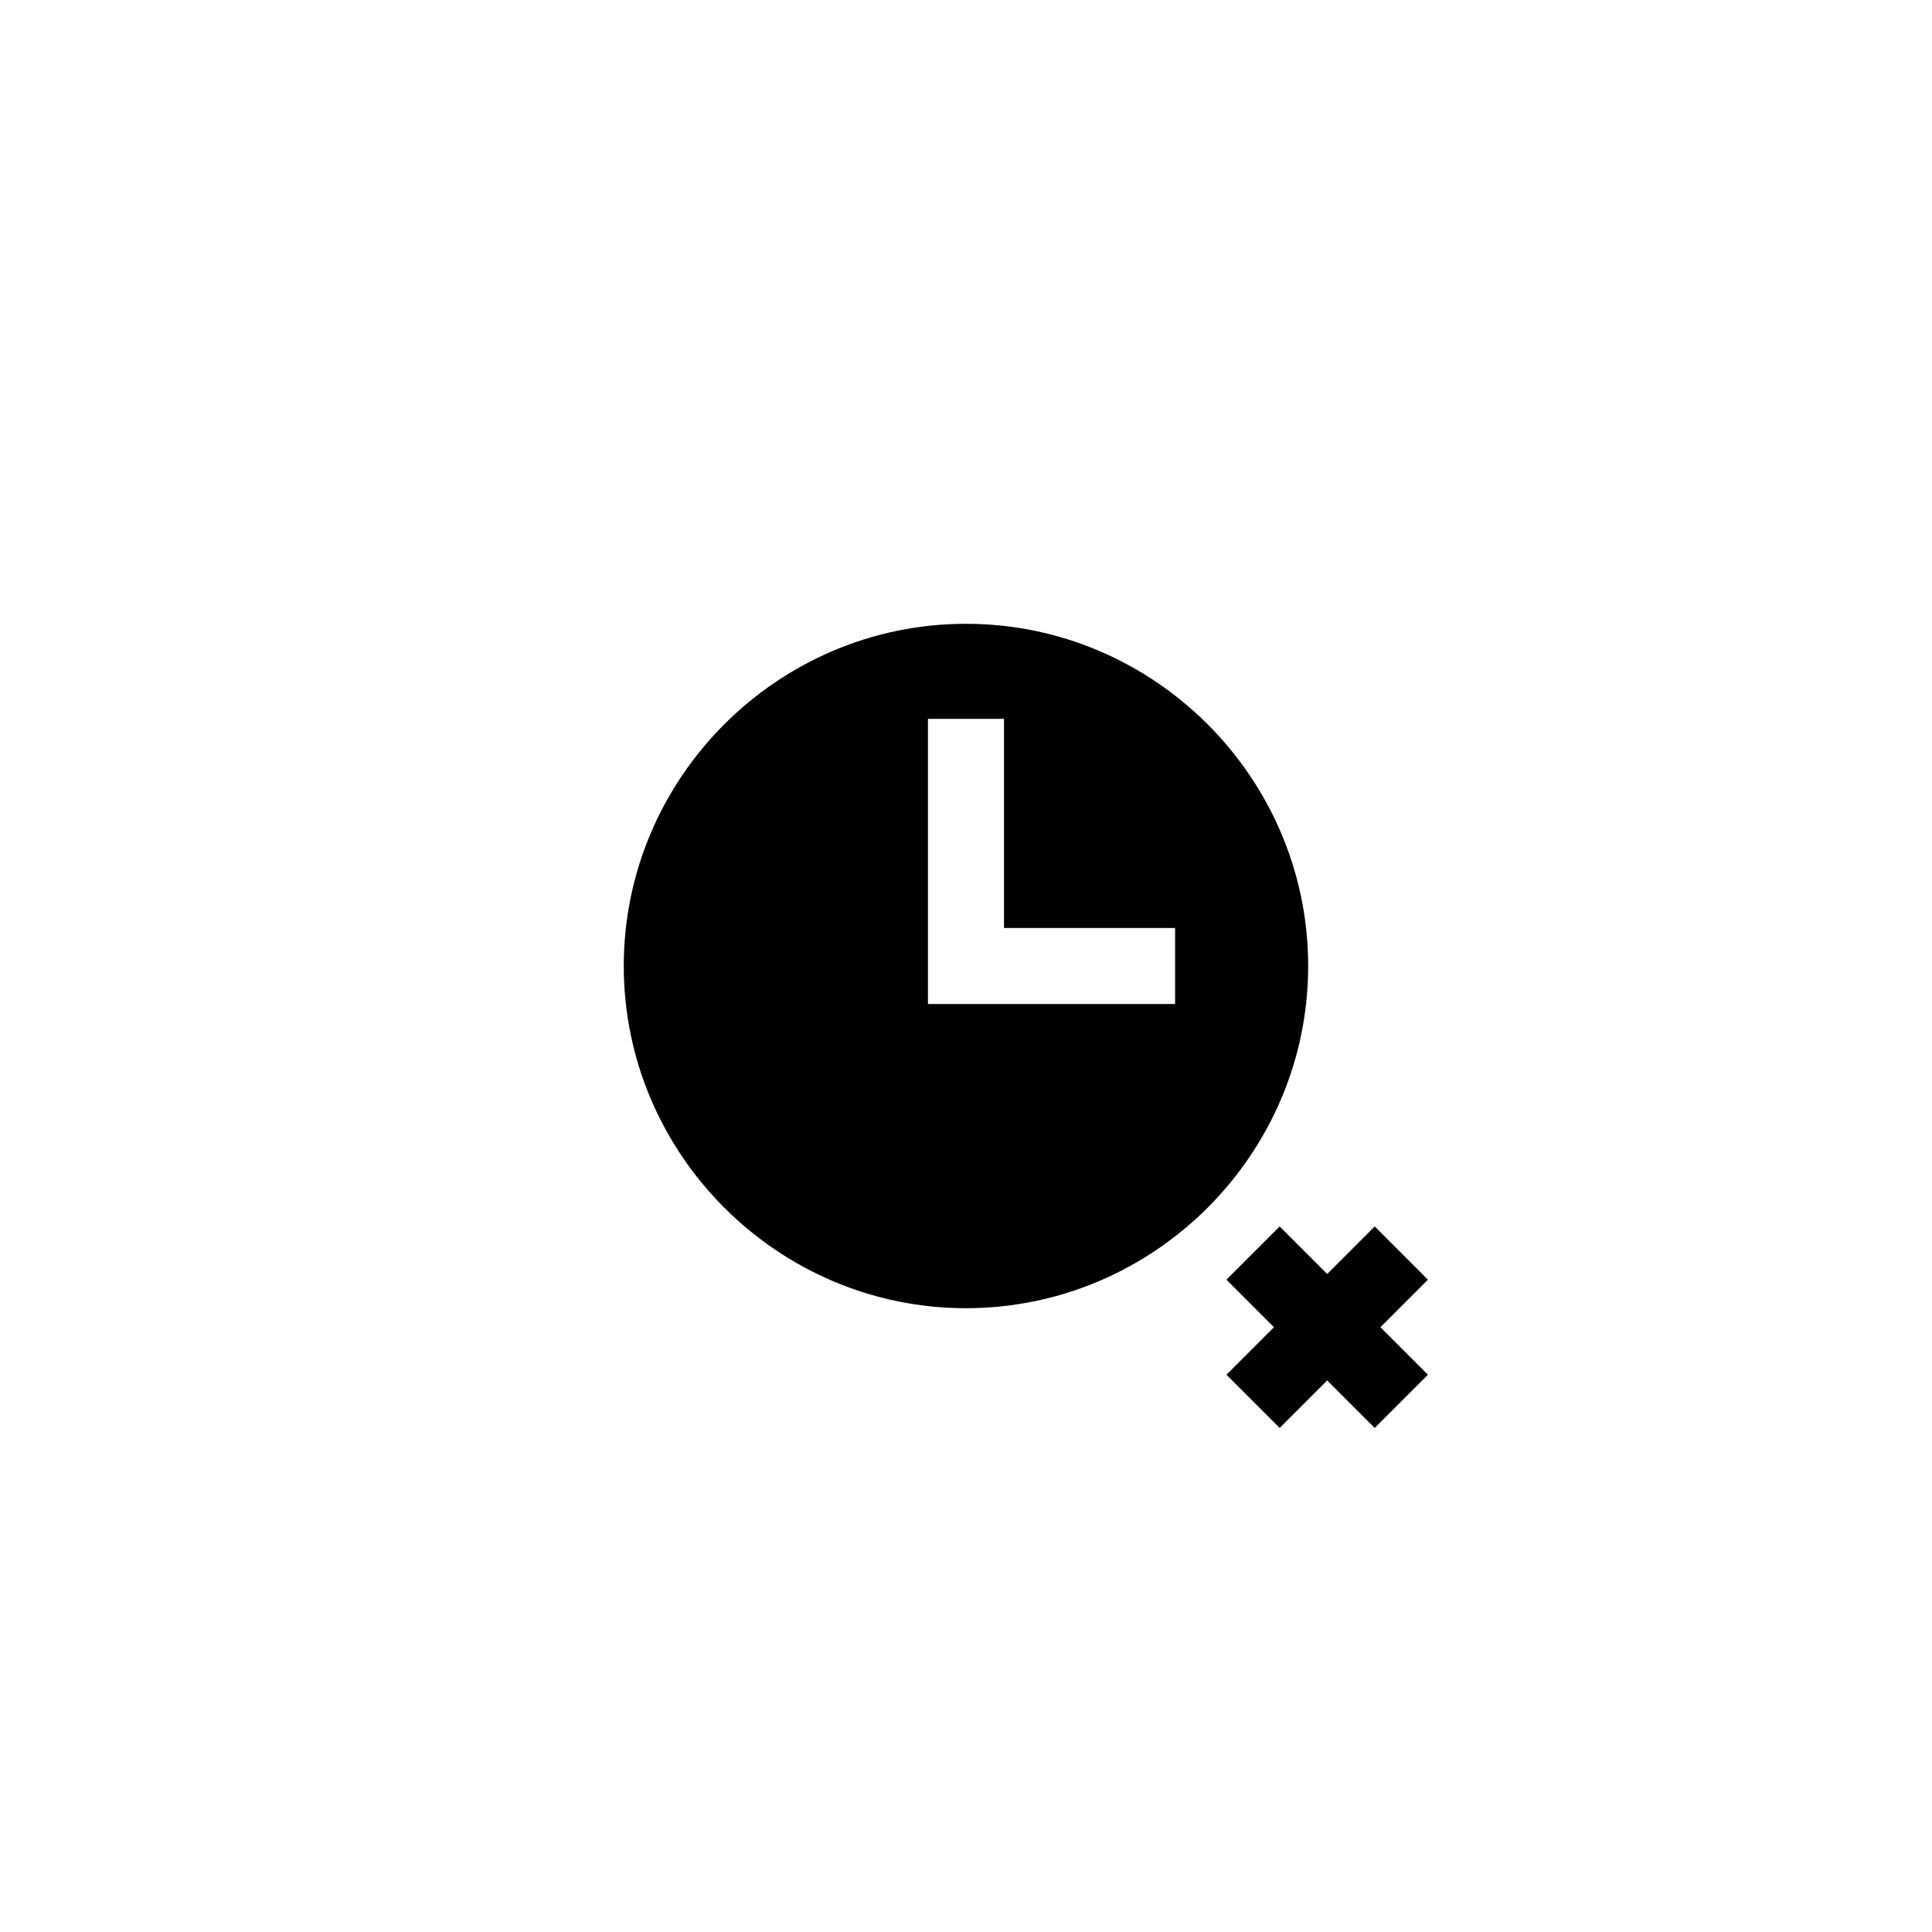
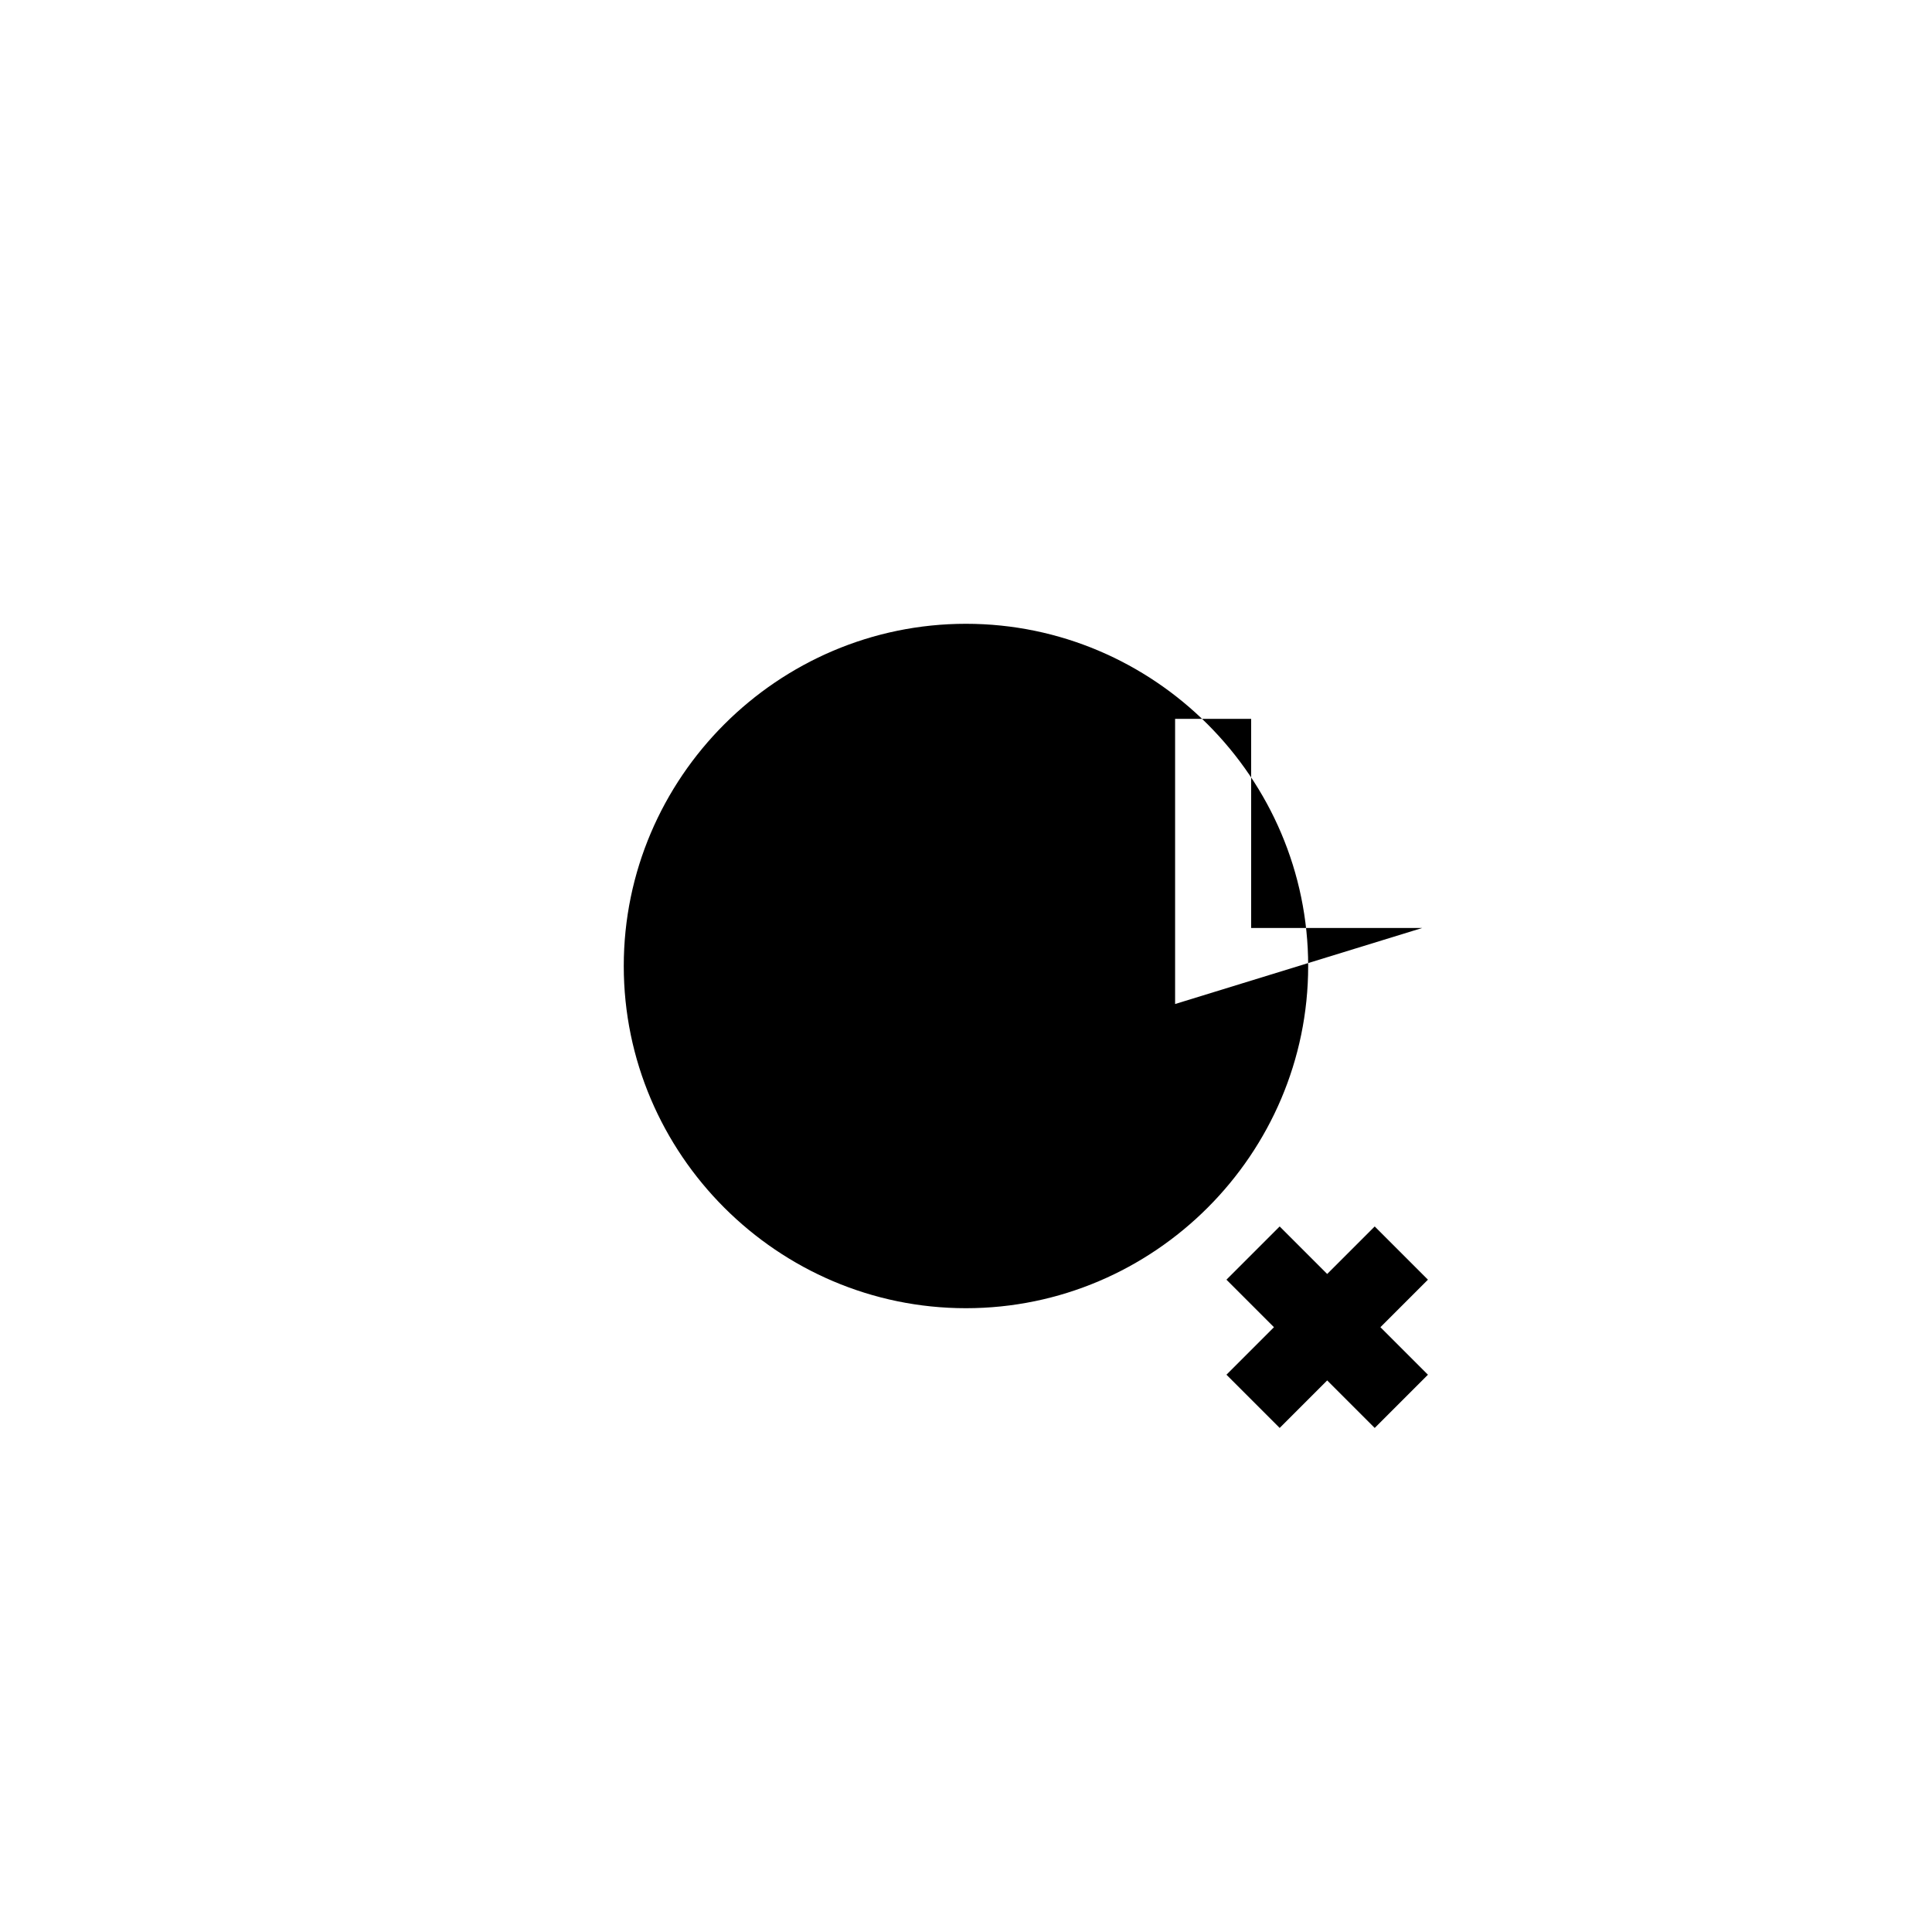
<svg xmlns="http://www.w3.org/2000/svg" fill="#000000" width="800px" height="800px" version="1.1" viewBox="144 144 512 512">
-   <path d="m490.68 400c0-49.879-40.809-90.688-90.688-90.688s-90.688 40.809-90.688 90.688 40.809 90.688 90.688 90.688c49.879-0.004 90.688-40.812 90.688-90.688zm-35.266 10.074h-65.496v-75.57h20.152v55.418h45.344zm54.41 85.648 12.594 12.594-14.105 14.105-12.594-12.594-12.594 12.594-14.105-14.105 12.594-12.594-12.594-12.594 14.105-14.105 12.594 12.594 12.594-12.594 14.105 14.105z" />
+   <path d="m490.68 400c0-49.879-40.809-90.688-90.688-90.688s-90.688 40.809-90.688 90.688 40.809 90.688 90.688 90.688c49.879-0.004 90.688-40.812 90.688-90.688zm-35.266 10.074v-75.57h20.152v55.418h45.344zm54.41 85.648 12.594 12.594-14.105 14.105-12.594-12.594-12.594 12.594-14.105-14.105 12.594-12.594-12.594-12.594 14.105-14.105 12.594 12.594 12.594-12.594 14.105 14.105z" />
</svg>